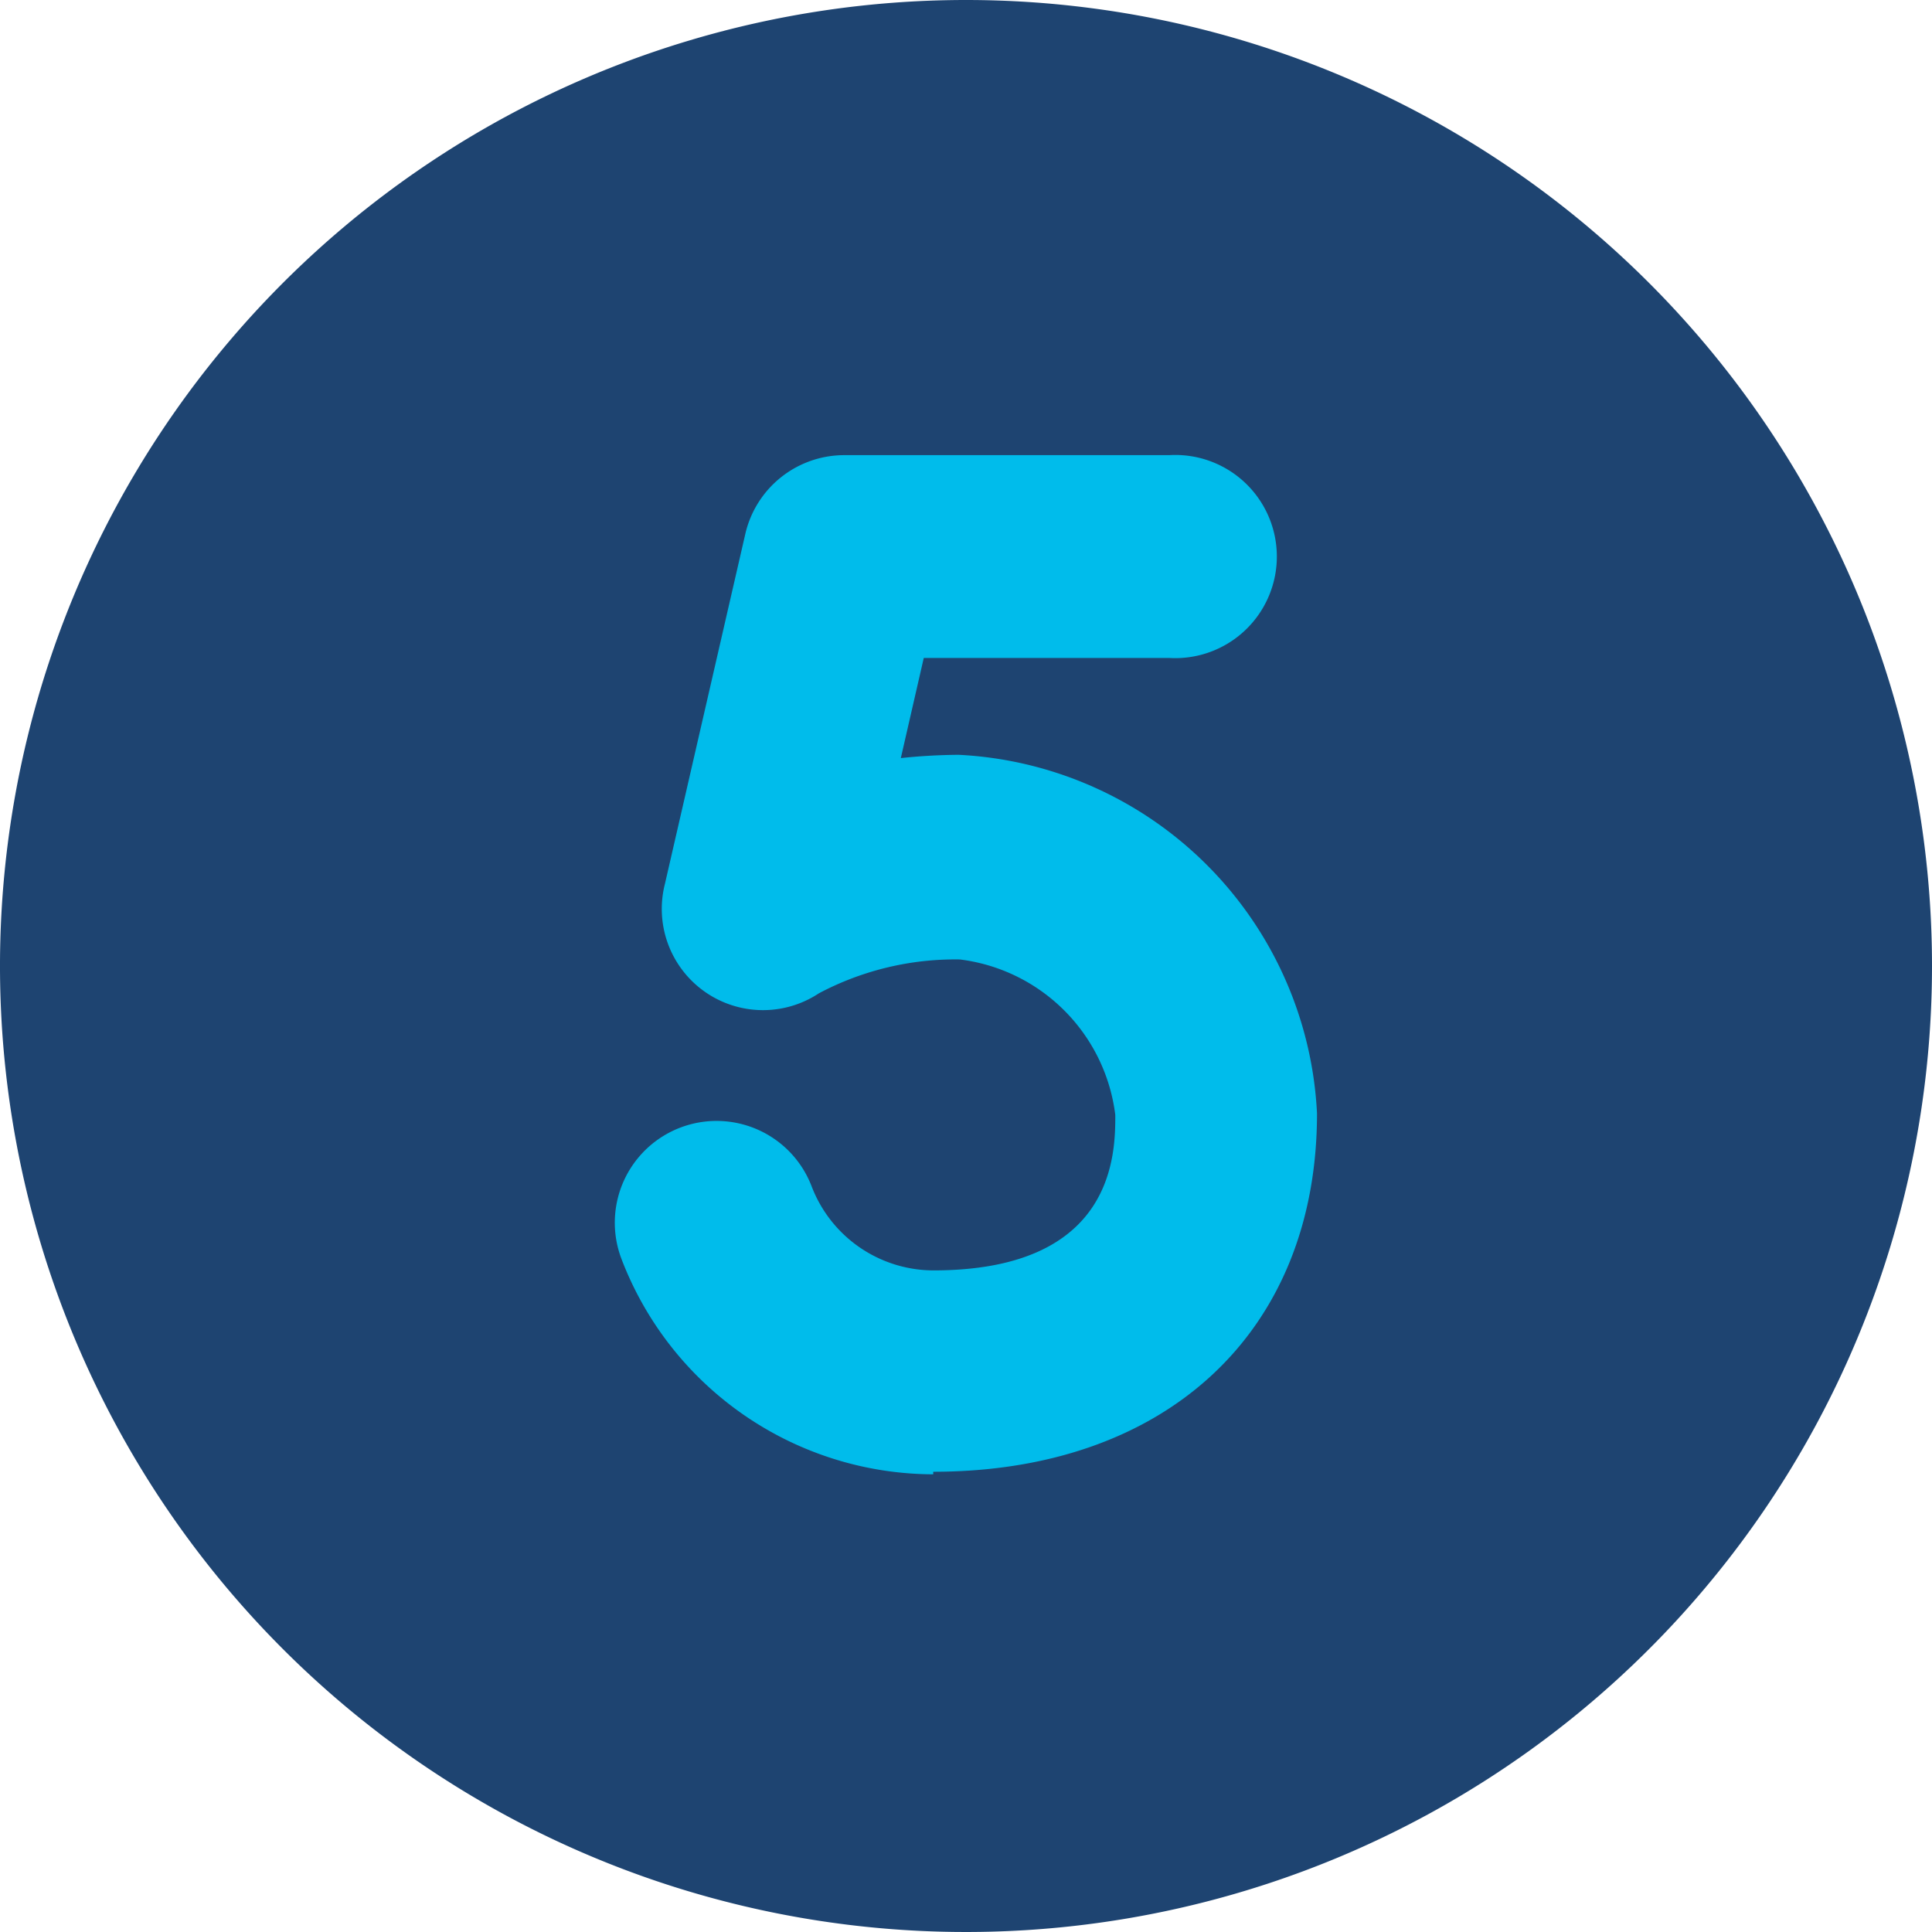
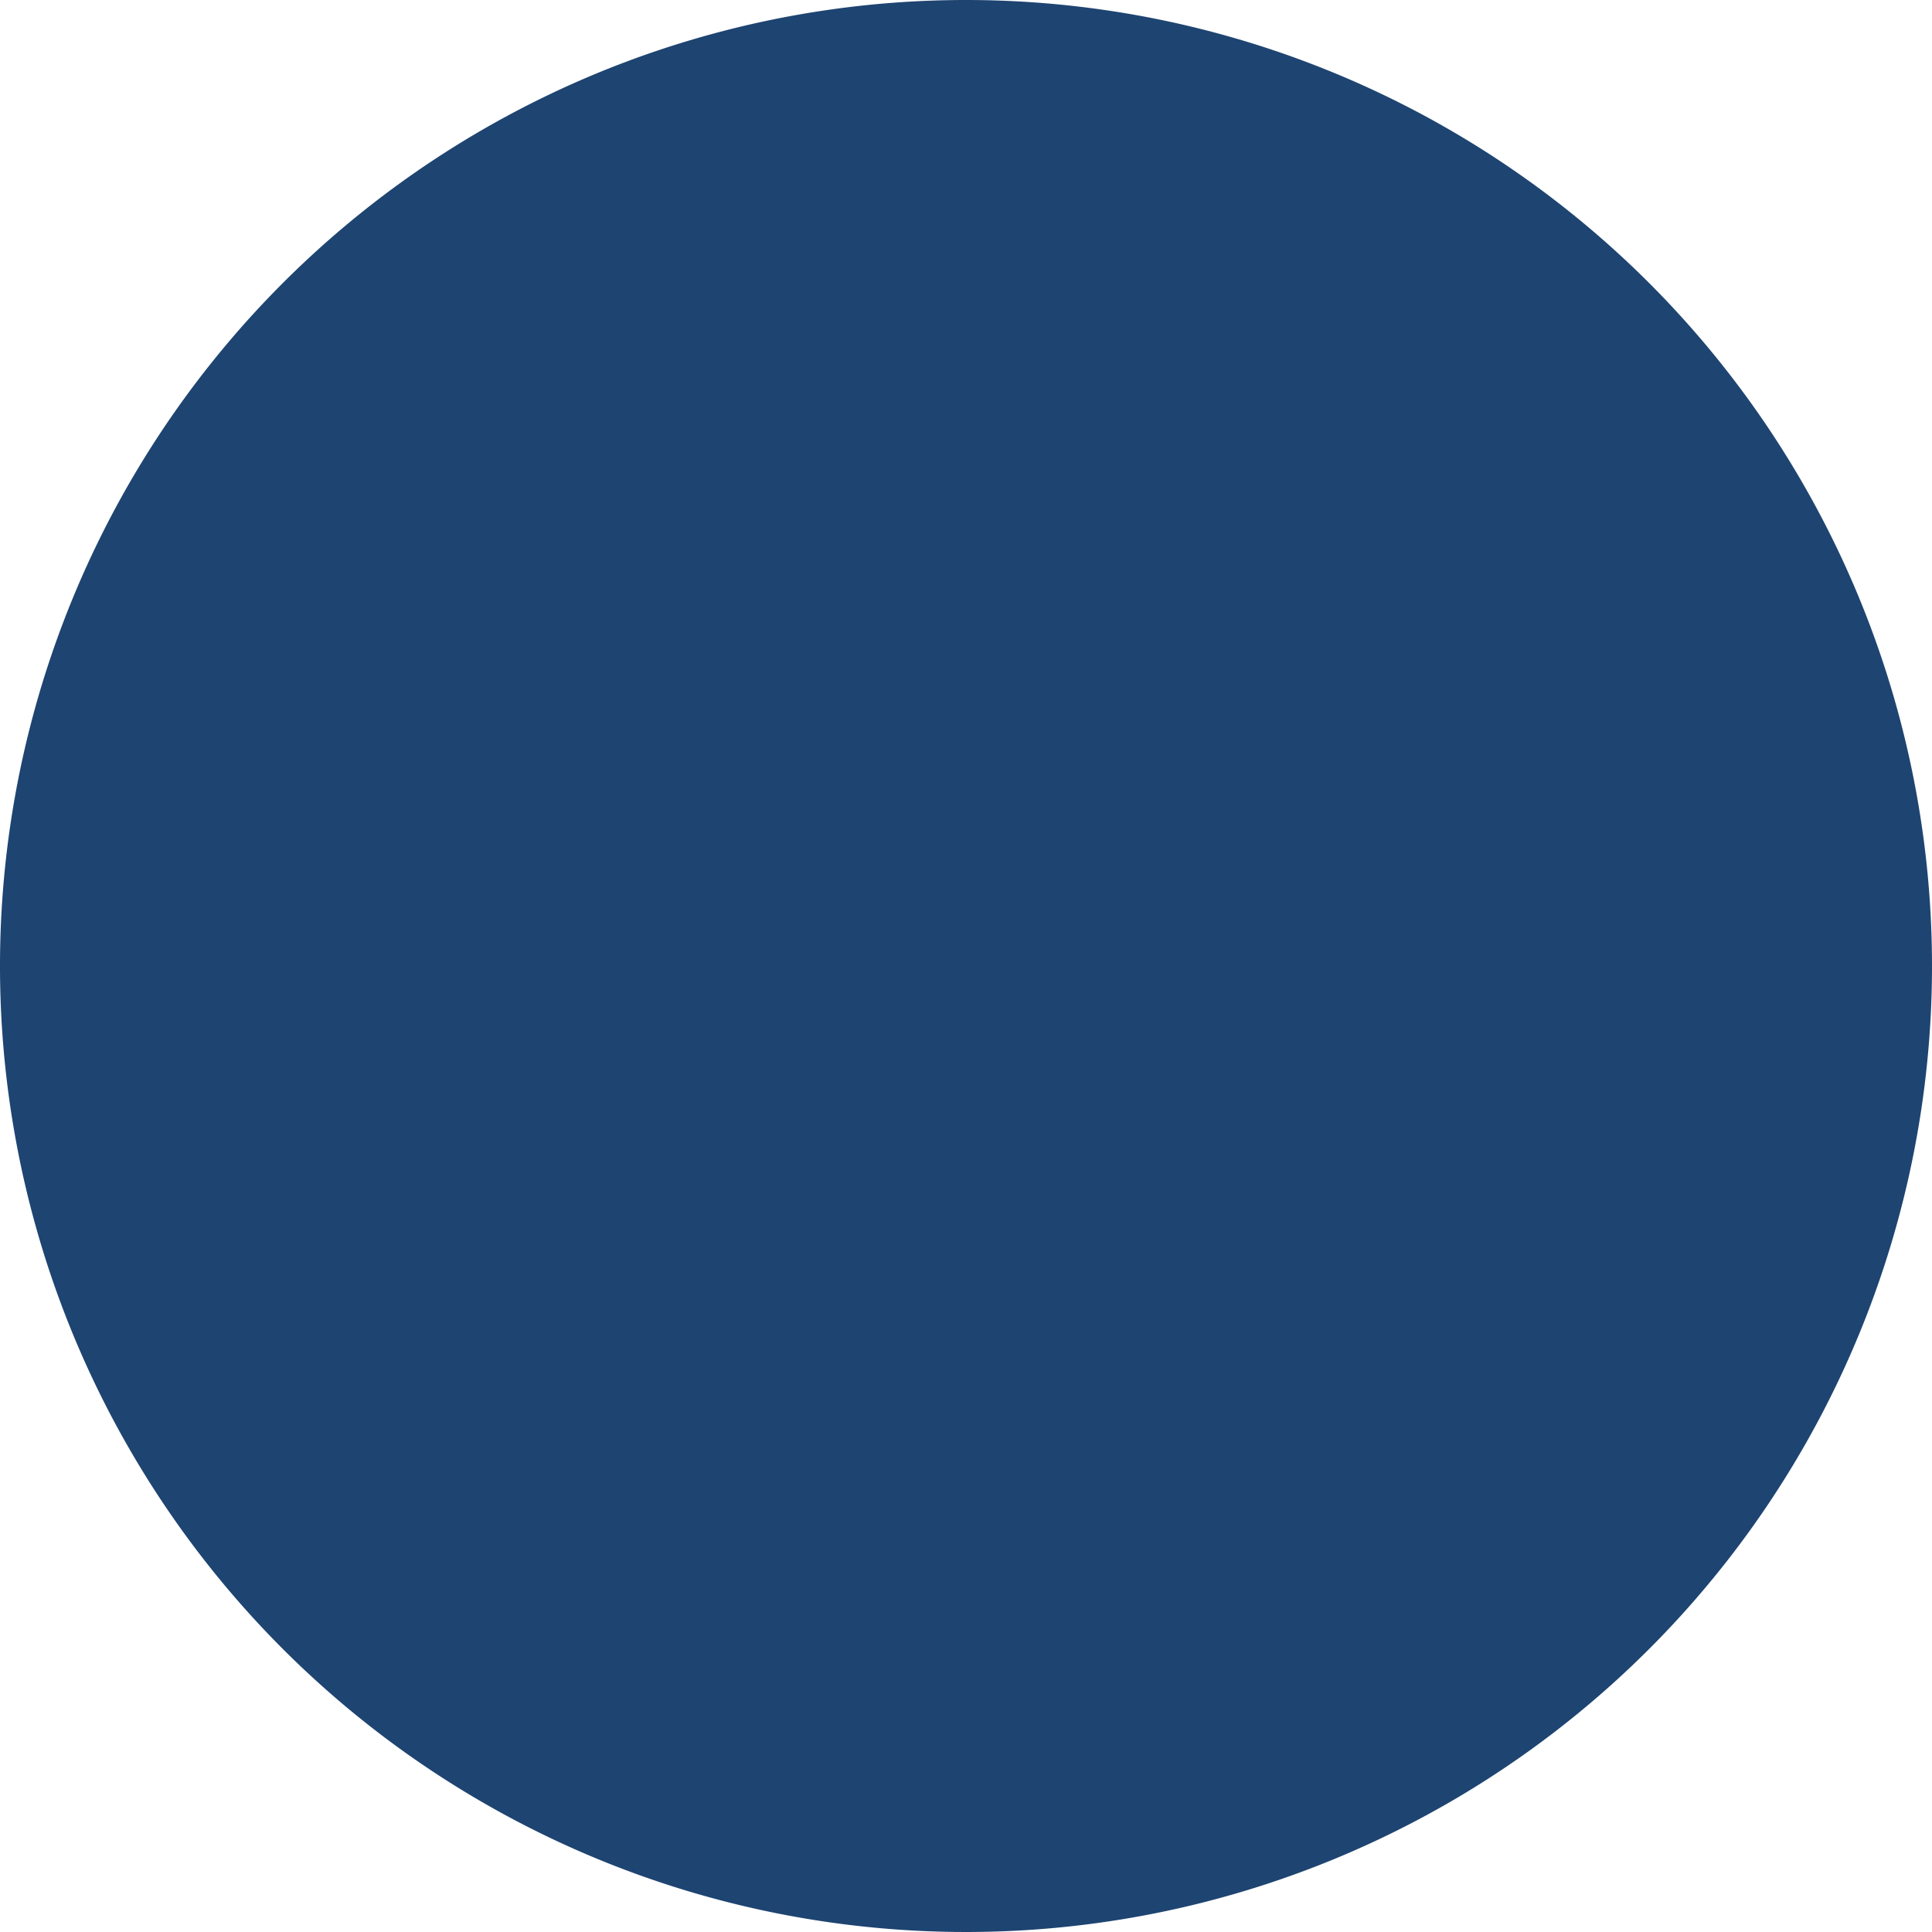
<svg xmlns="http://www.w3.org/2000/svg" viewBox="0 0 53.06 53.06">
  <g id="Layer_2" data-name="Layer 2">
    <g id="Layer_1-2" data-name="Layer 1">
      <path d="M53.06,26.53A26.53,26.53,0,1,1,26.53,0,26.53,26.53,0,0,1,53.06,26.53" fill="#1e4471" />
-       <path d="M25.63,40.49a9.19,9.19,0,0,1-8.56-5.91,2.79,2.79,0,0,1,5.22-2,3.59,3.59,0,0,0,3.34,2.31c5,0,5-3.22,5-4.27a4.91,4.91,0,0,0-4.27-4.27,8,8,0,0,0-3.87.93,2.78,2.78,0,0,1-4.23-3l2.21-9.62a2.79,2.79,0,0,1,2.72-2.16h8.92a2.79,2.79,0,1,1,0,5.57H25.37l-.63,2.75a15.86,15.86,0,0,1,1.59-.09,10.37,10.37,0,0,1,9.84,9.85c0,6-4.14,9.84-10.54,9.84" fill="#00bceb" />
    </g>
  </g>
</svg>